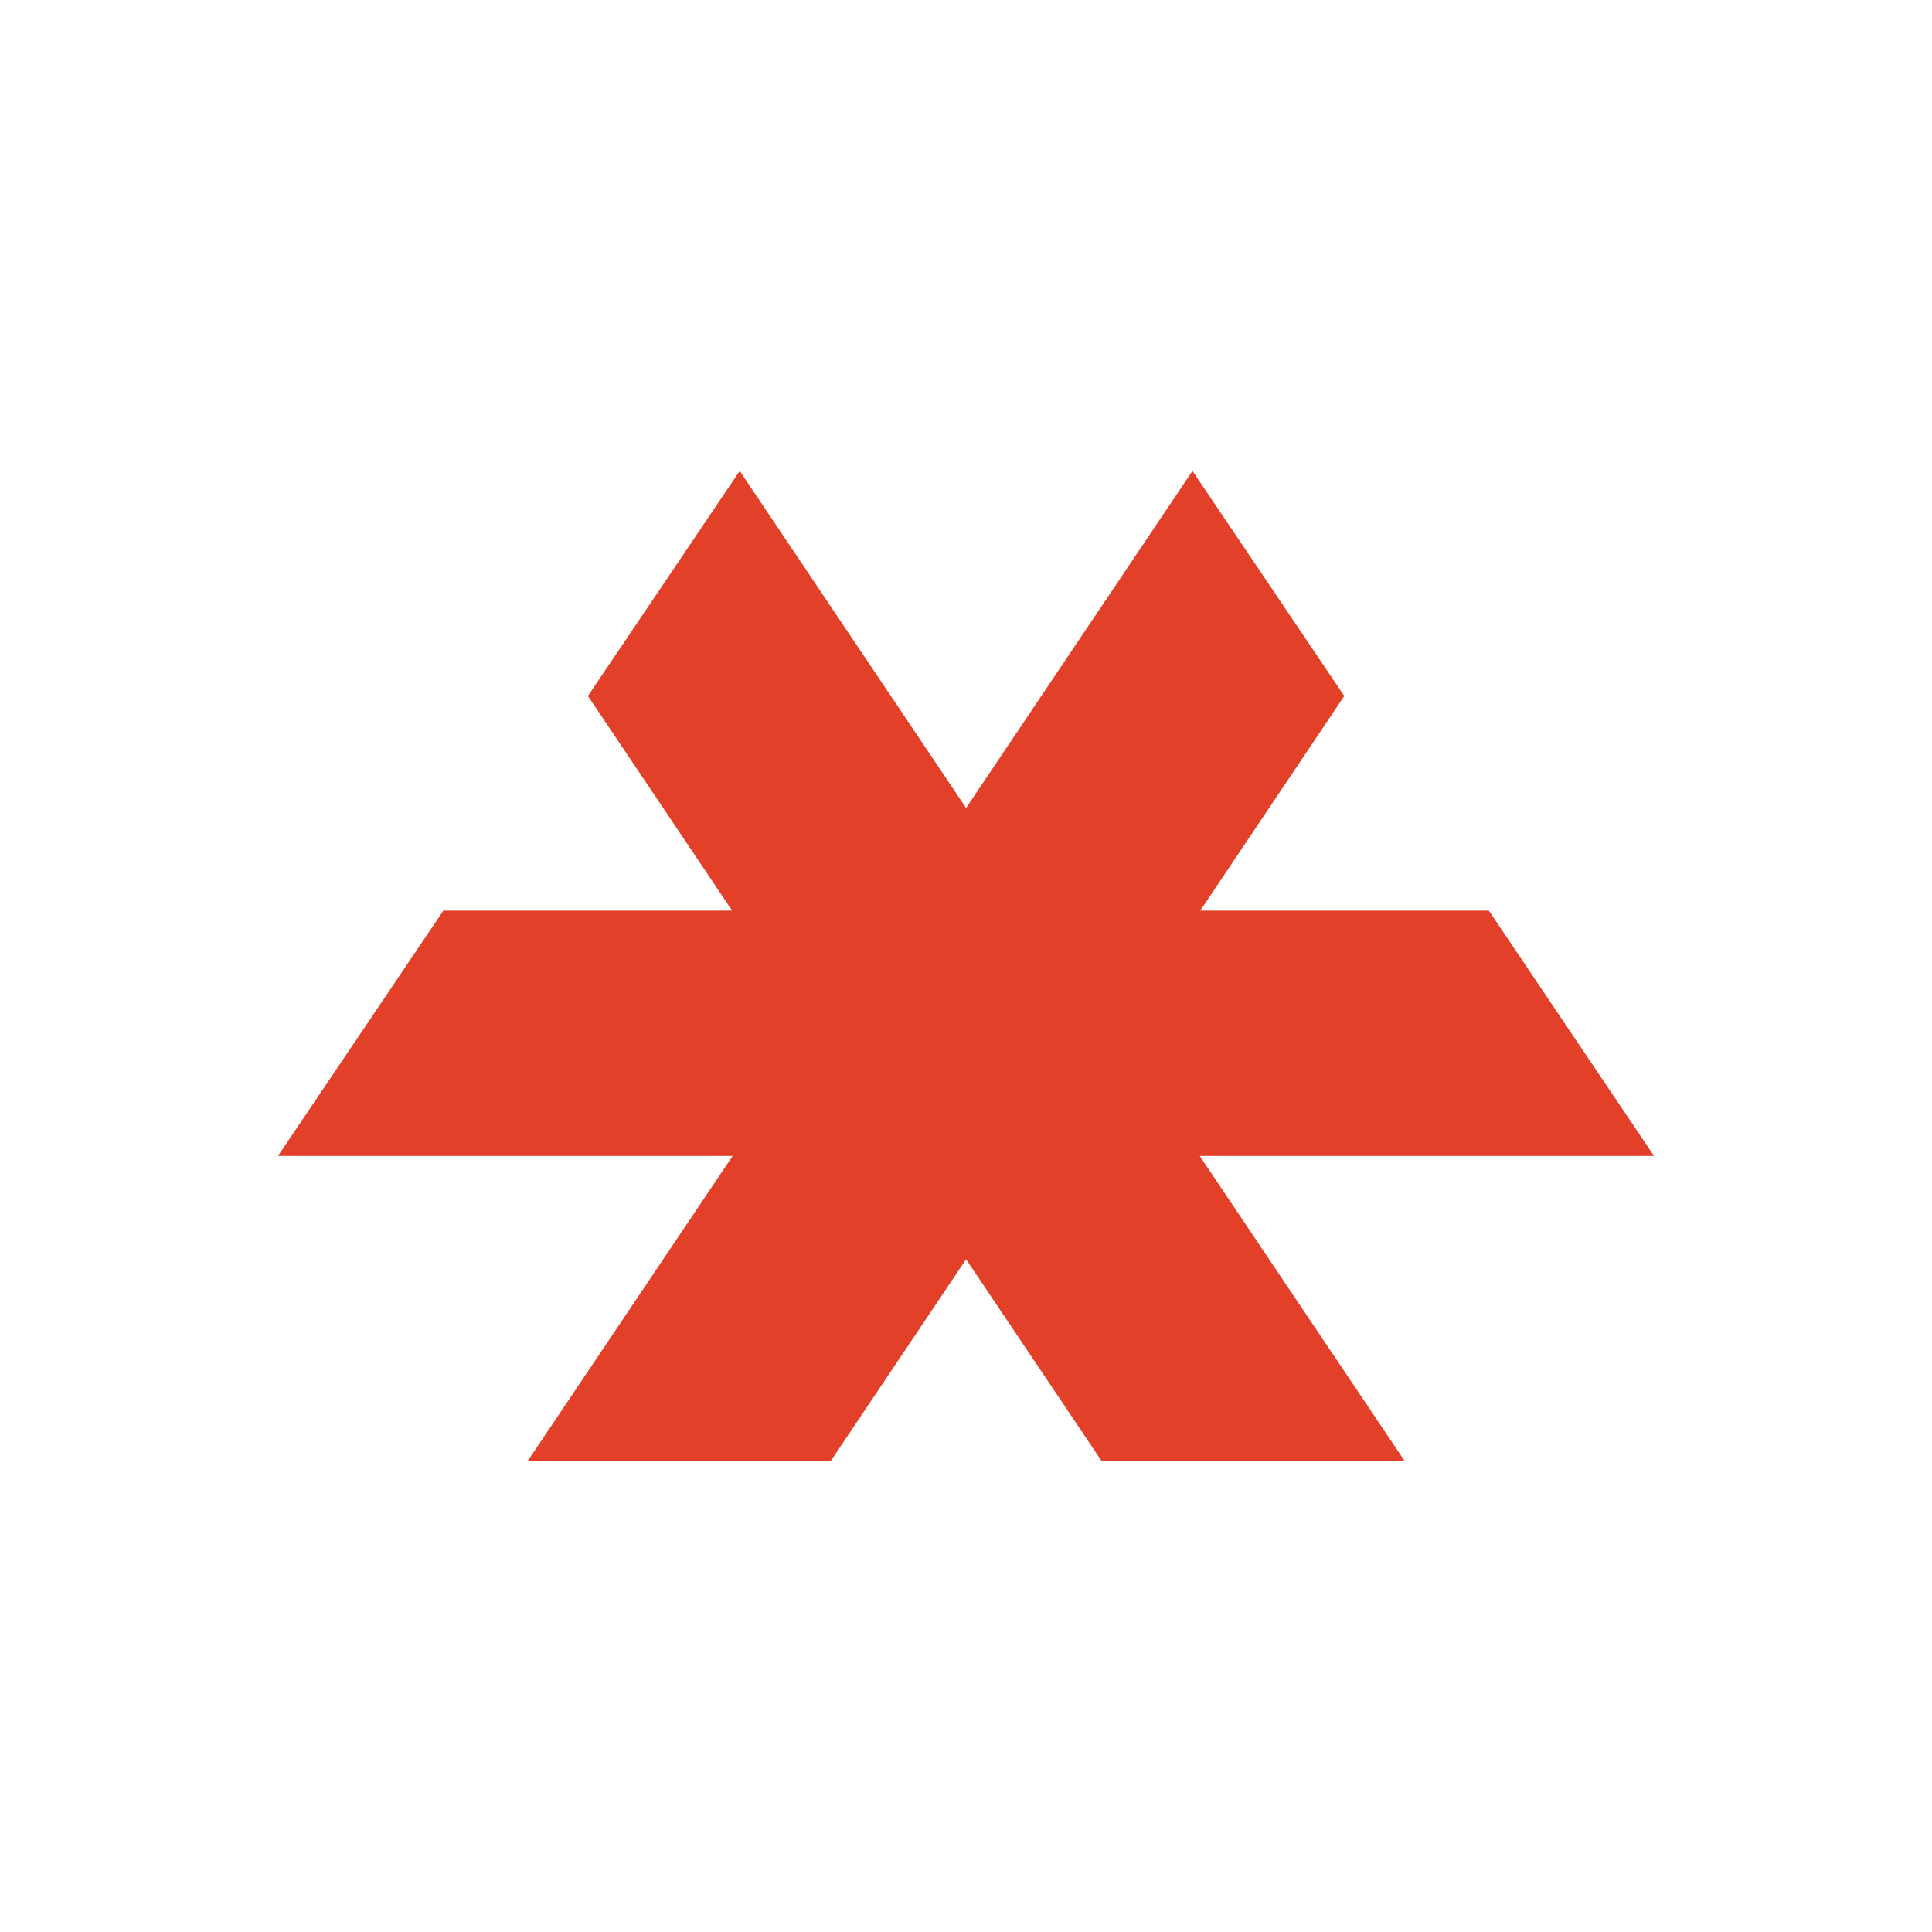
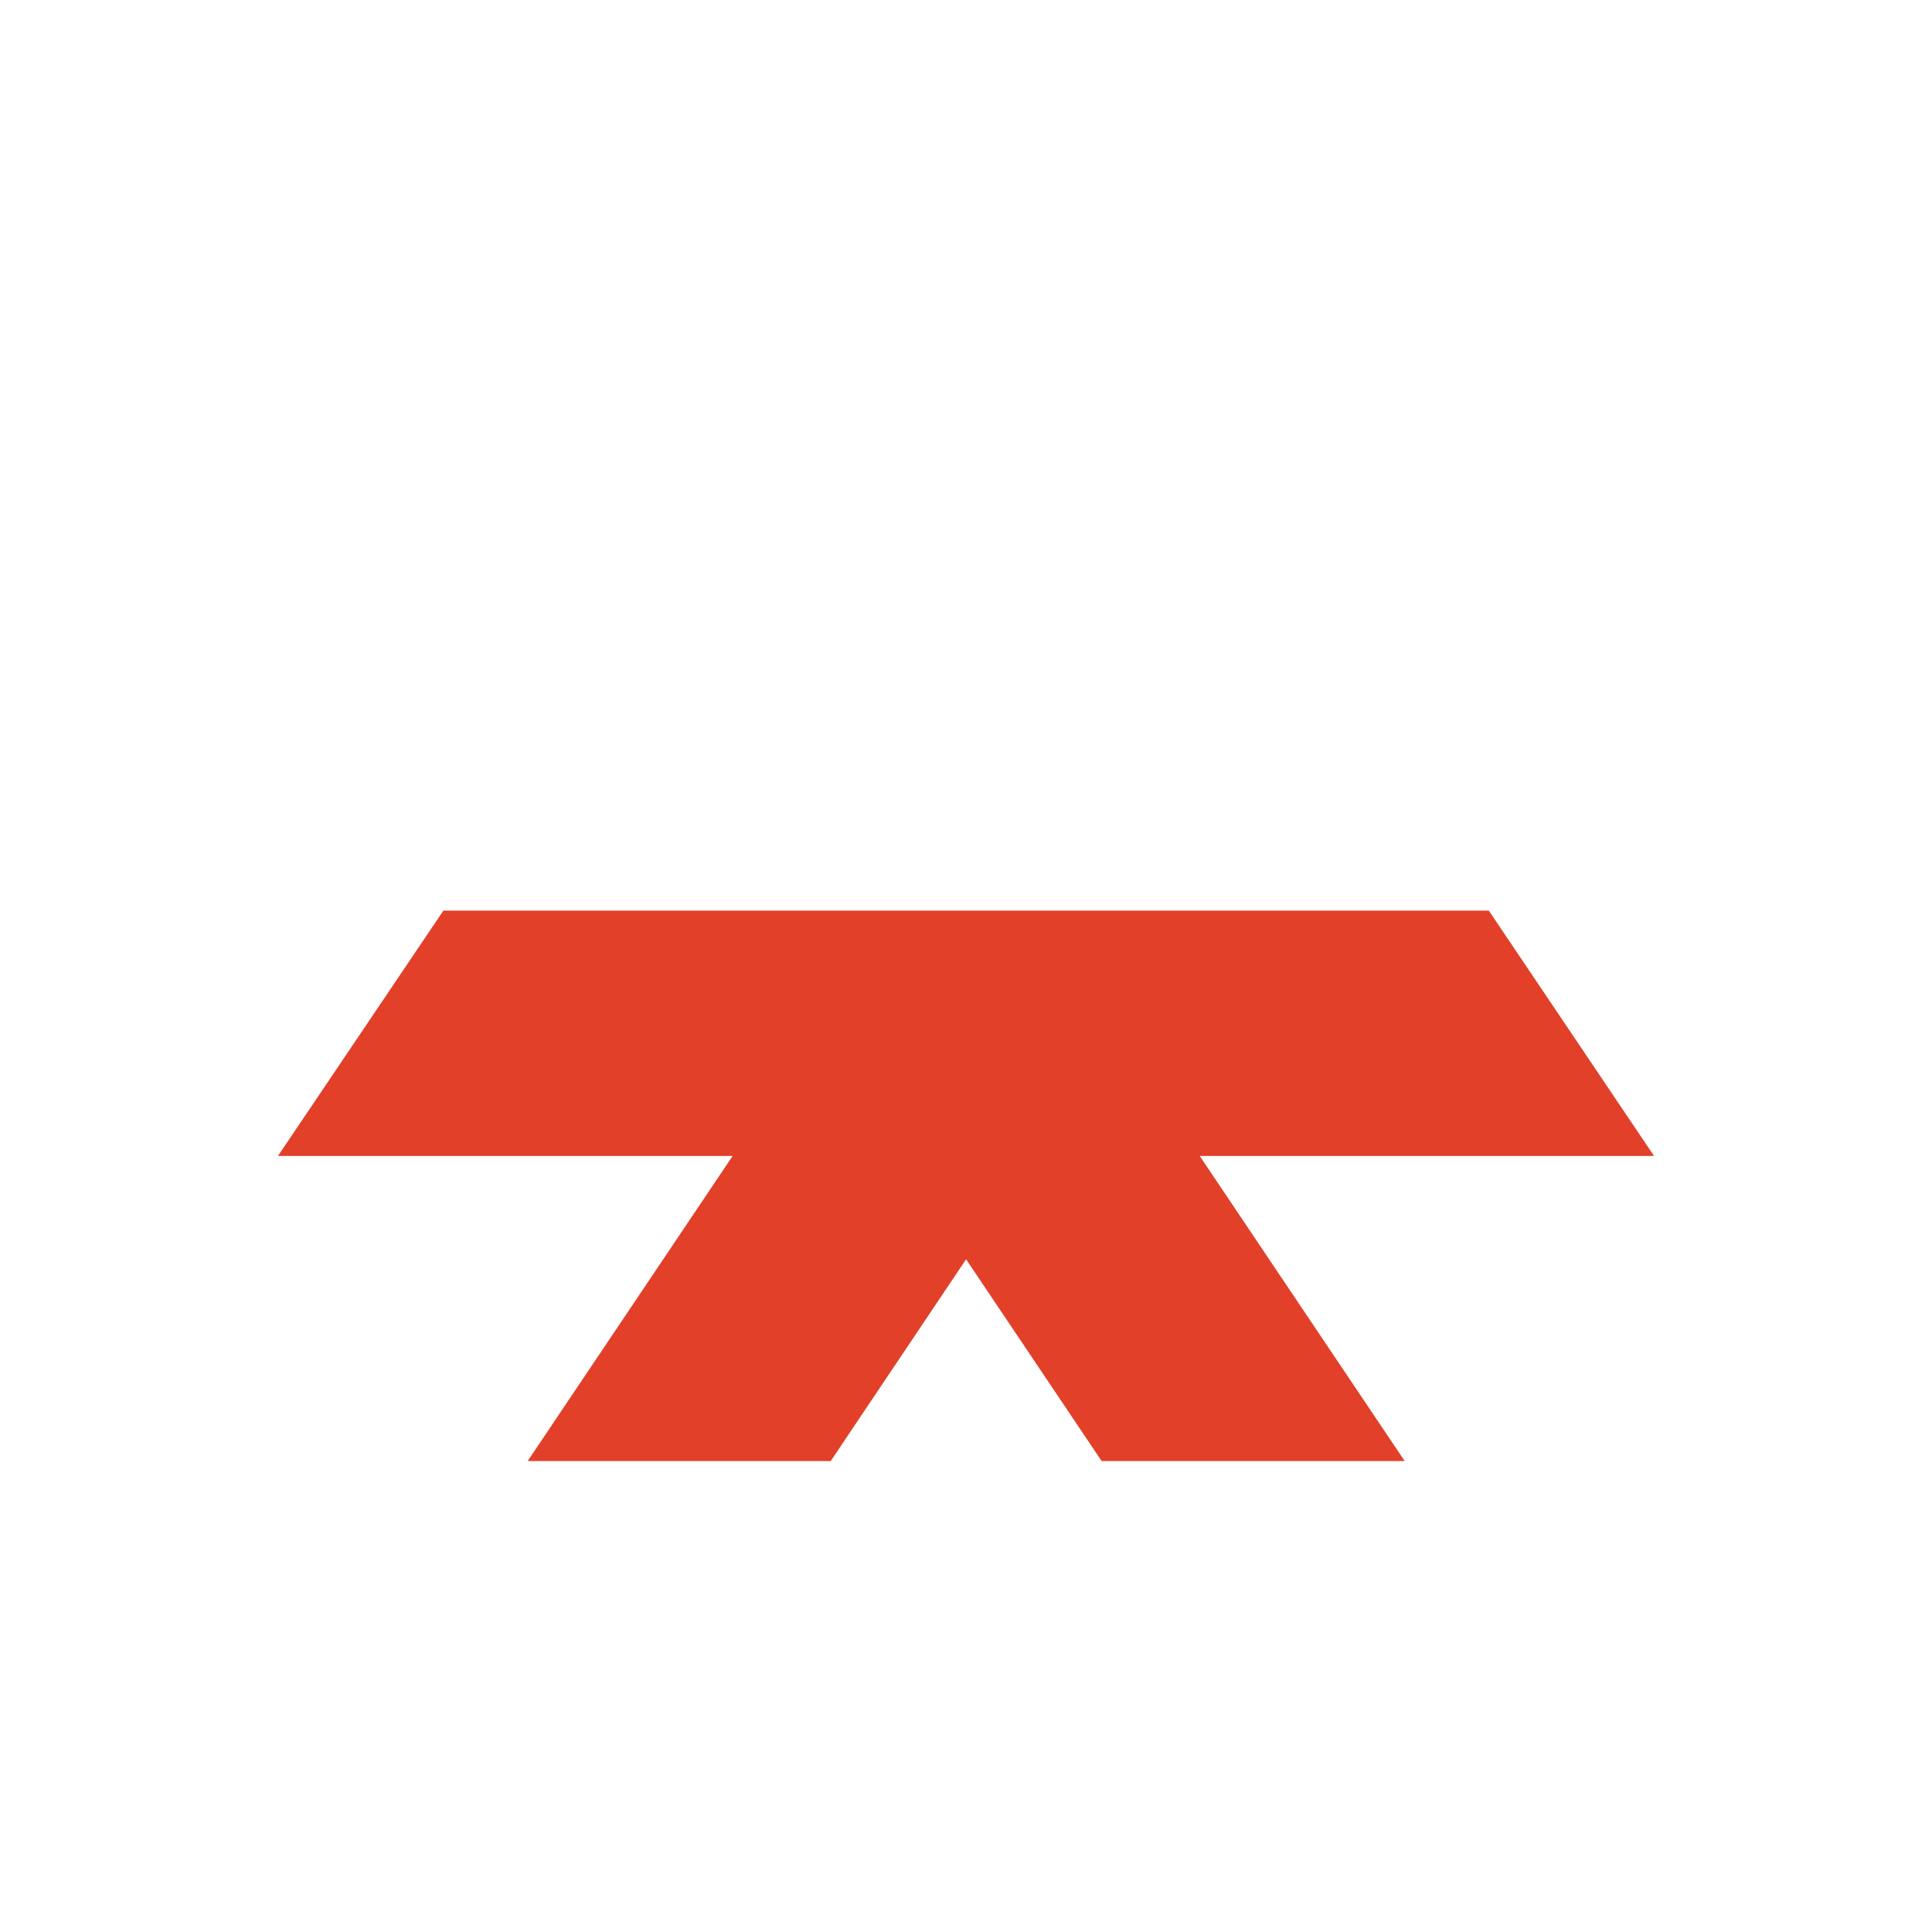
<svg xmlns="http://www.w3.org/2000/svg" viewBox="0 0 2000 2000">
-   <path d="M287.74 1196.66h470.67L546.22 1512.5h313.72l140.15-208.88 140.33 208.88h313.72l-212.19-315.84h470.32l-171.07-254h-298.7l149.08-222.18-157.13-232.97-234.35 348.92-234.35-348.92-157.13 232.97 149.26 222.18H458.99l-171.25 254Z" style="fill:#e24029" />
+   <path d="M287.74 1196.66h470.67L546.22 1512.5h313.72l140.15-208.88 140.33 208.88h313.72l-212.19-315.84h470.32l-171.07-254h-298.7H458.99l-171.25 254Z" style="fill:#e24029" />
</svg>